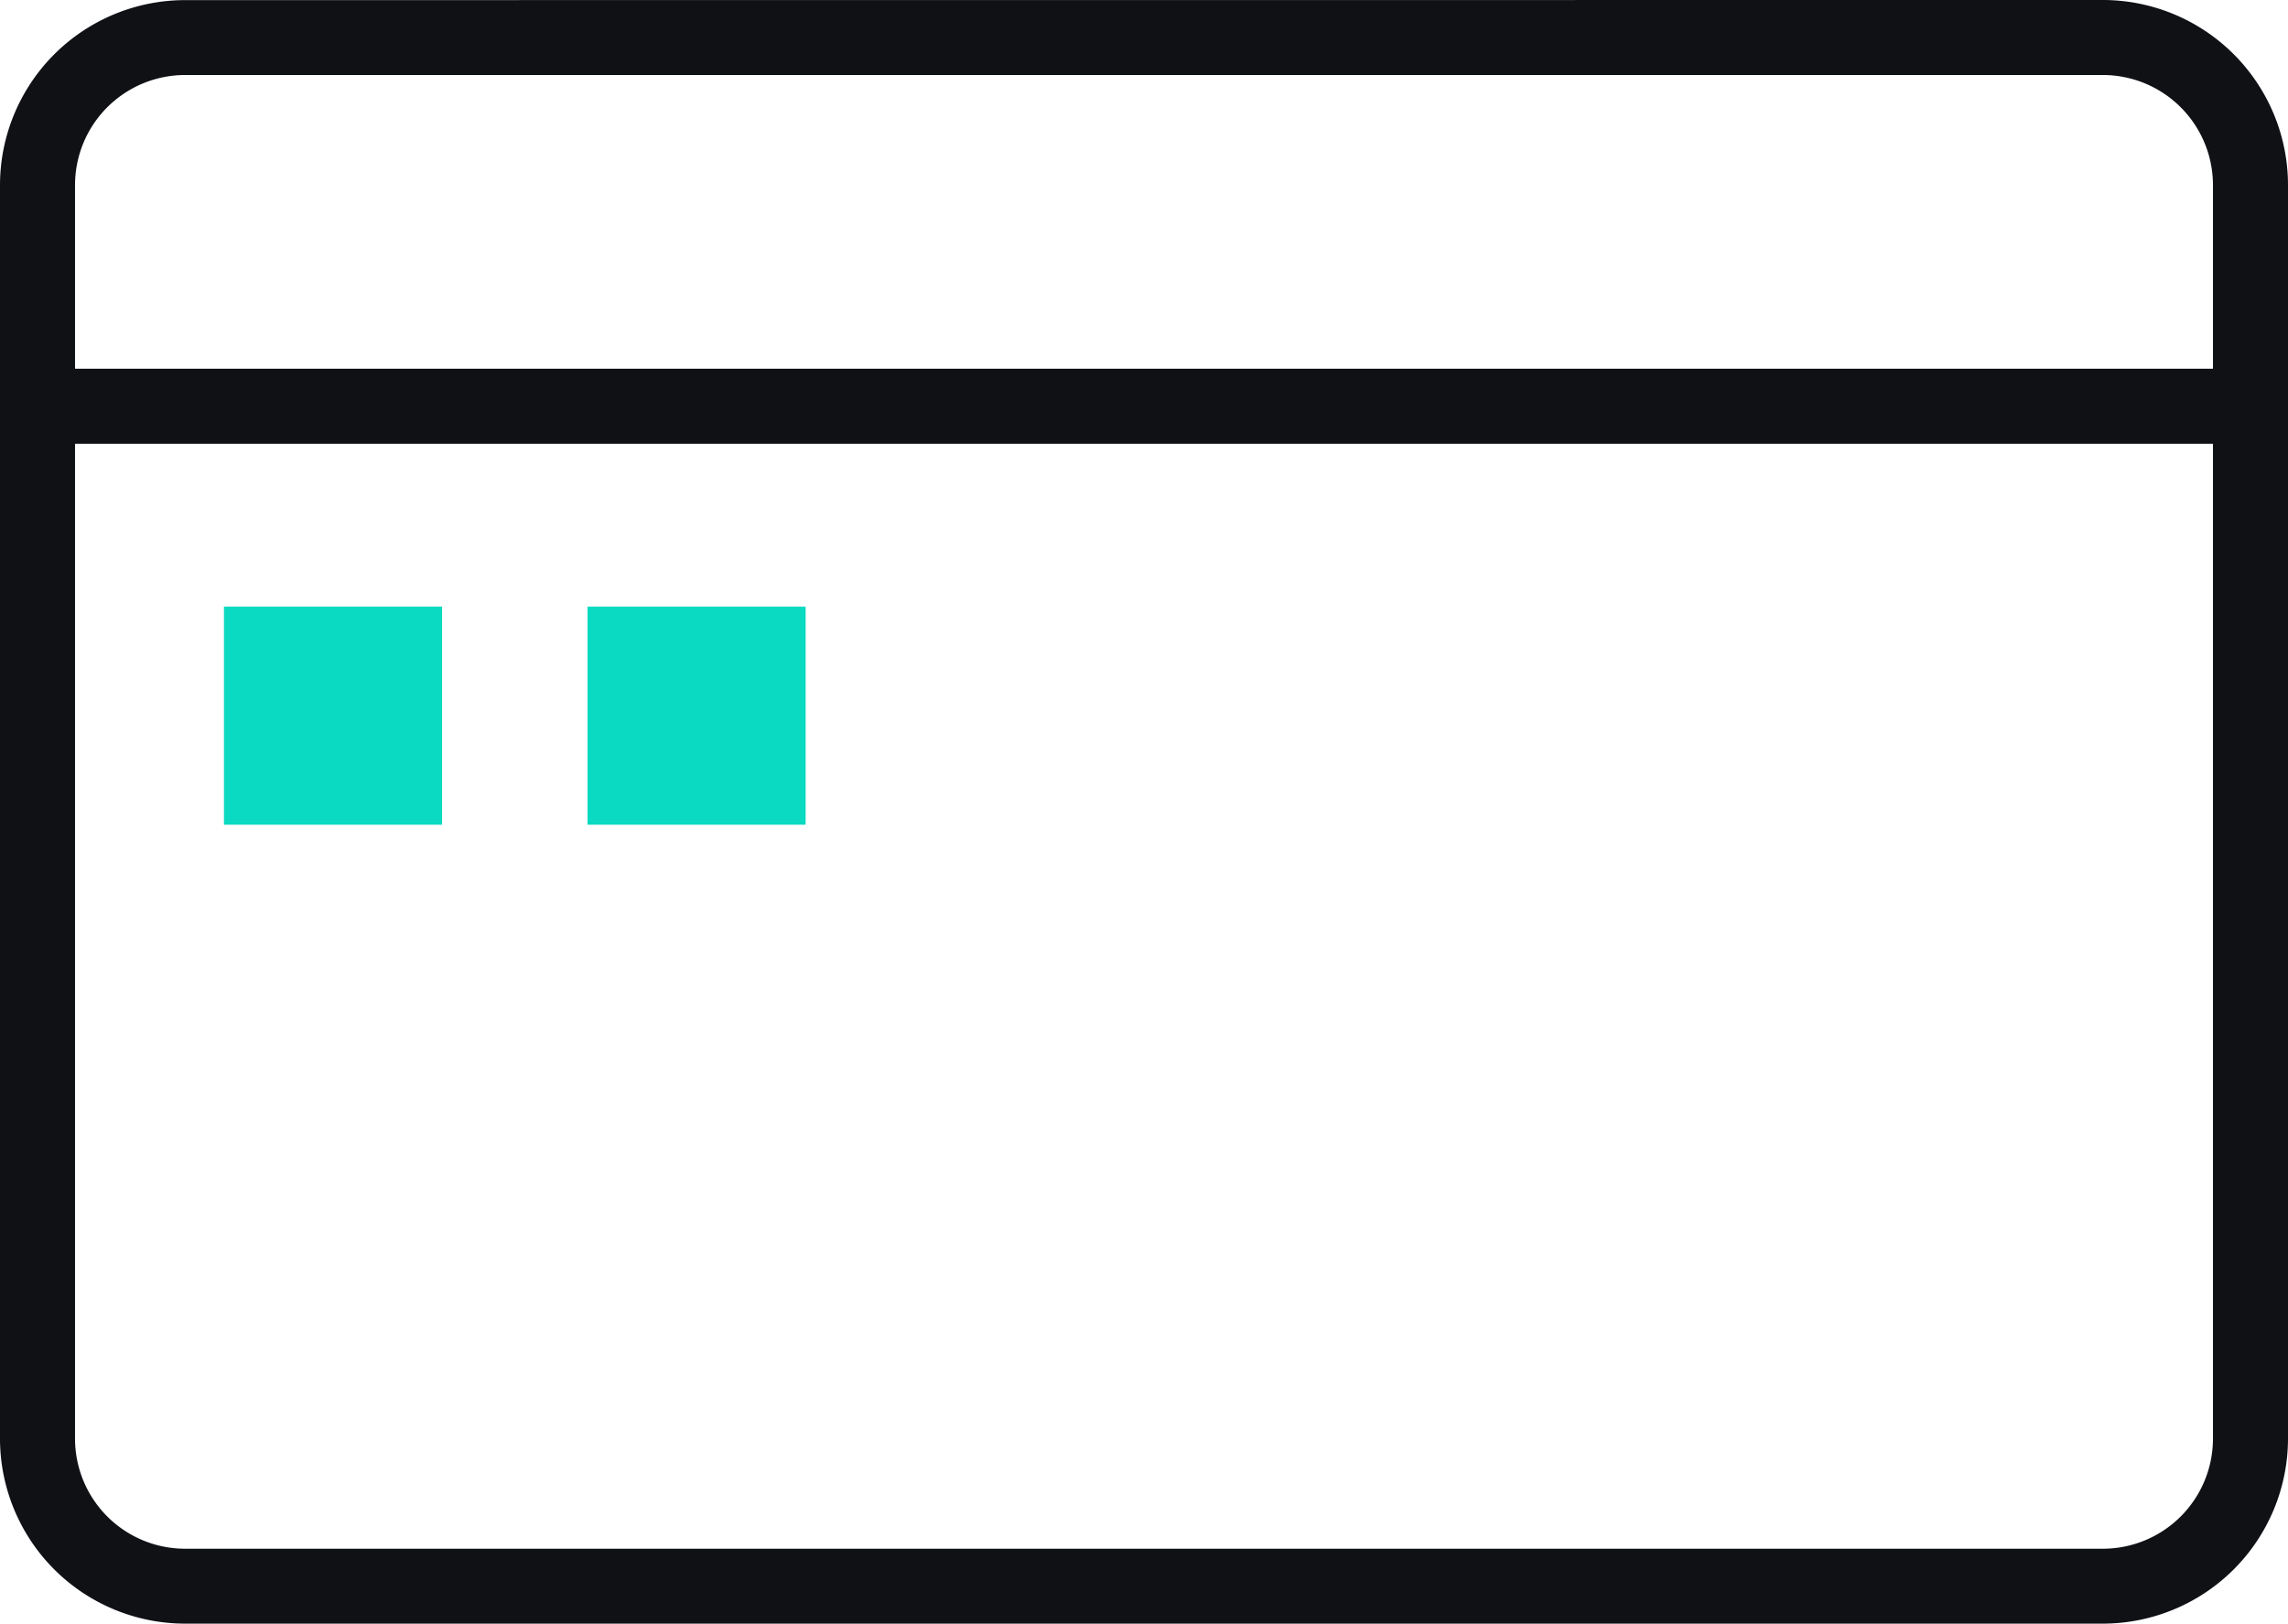
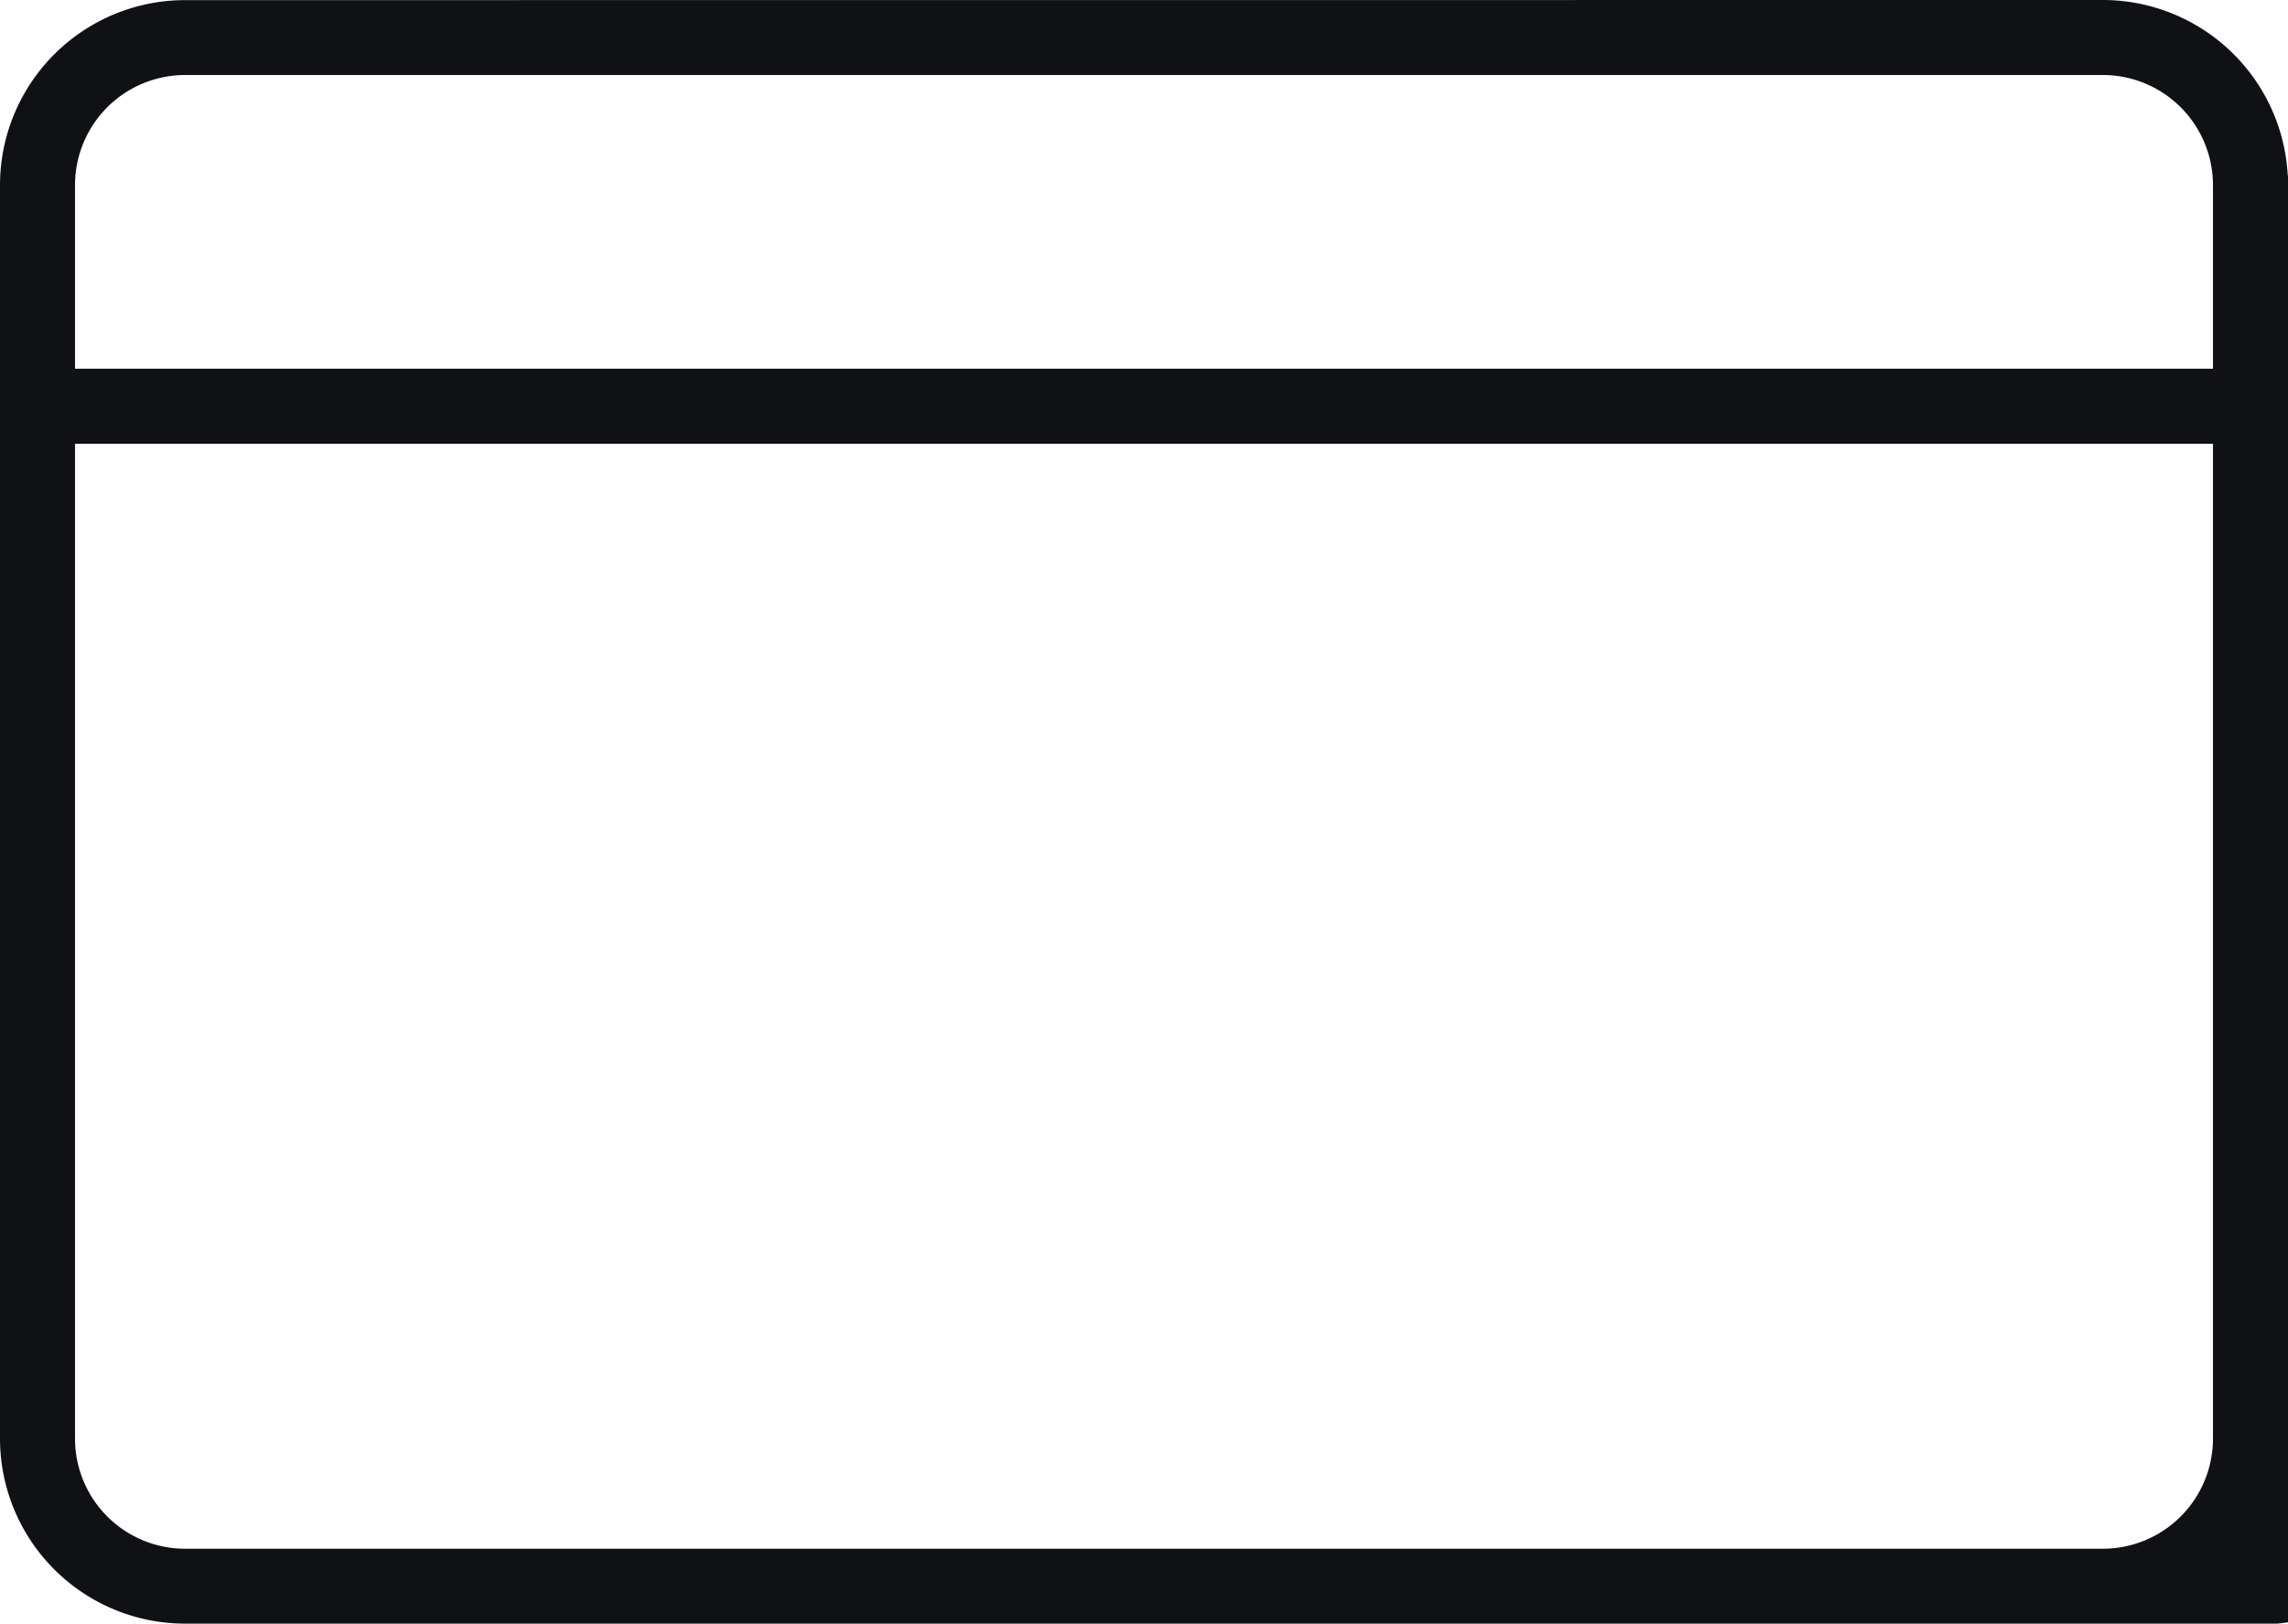
<svg xmlns="http://www.w3.org/2000/svg" width="62.6" height="44.436" viewBox="0 0 62.6 44.436">
  <g id="aqEnterpz_Support" transform="translate(-228.034 -1570.986)">
-     <rect id="Rectangle_1970" data-name="Rectangle 1970" width="5.968" height="5.968" transform="translate(234.161 1587.589)" fill="#0adac1" />
-     <rect id="Rectangle_1971" data-name="Rectangle 1971" width="5.968" height="5.968" transform="translate(244.108 1587.589)" fill="#0adac1" />
-     <path id="Path_65344" data-name="Path 65344" d="M5.4,46.476A4.769,4.769,0,0,1,.64,41.713V7.4A4.769,4.769,0,0,1,5.4,2.64H57.877A4.767,4.767,0,0,1,62.64,7.4v34.31a4.767,4.767,0,0,1-4.763,4.763ZM2.093,36.385v5.328a3.314,3.314,0,0,0,3.31,3.31H57.877a3.313,3.313,0,0,0,3.31-3.31V36.385H2.093Zm0-1.453H61.187V7.4a3.313,3.313,0,0,0-3.31-3.31H5.4A3.314,3.314,0,0,0,2.093,7.4V34.932Z" transform="translate(290.974 1617.762) rotate(180)" fill="#0f1115" stroke="#0f1115" stroke-width="0.6" />
+     <path id="Path_65344" data-name="Path 65344" d="M5.4,46.476A4.769,4.769,0,0,1,.64,41.713A4.769,4.769,0,0,1,5.4,2.64H57.877A4.767,4.767,0,0,1,62.64,7.4v34.31a4.767,4.767,0,0,1-4.763,4.763ZM2.093,36.385v5.328a3.314,3.314,0,0,0,3.31,3.31H57.877a3.313,3.313,0,0,0,3.31-3.31V36.385H2.093Zm0-1.453H61.187V7.4a3.313,3.313,0,0,0-3.31-3.31H5.4A3.314,3.314,0,0,0,2.093,7.4V34.932Z" transform="translate(290.974 1617.762) rotate(180)" fill="#0f1115" stroke="#0f1115" stroke-width="0.6" />
  </g>
</svg>